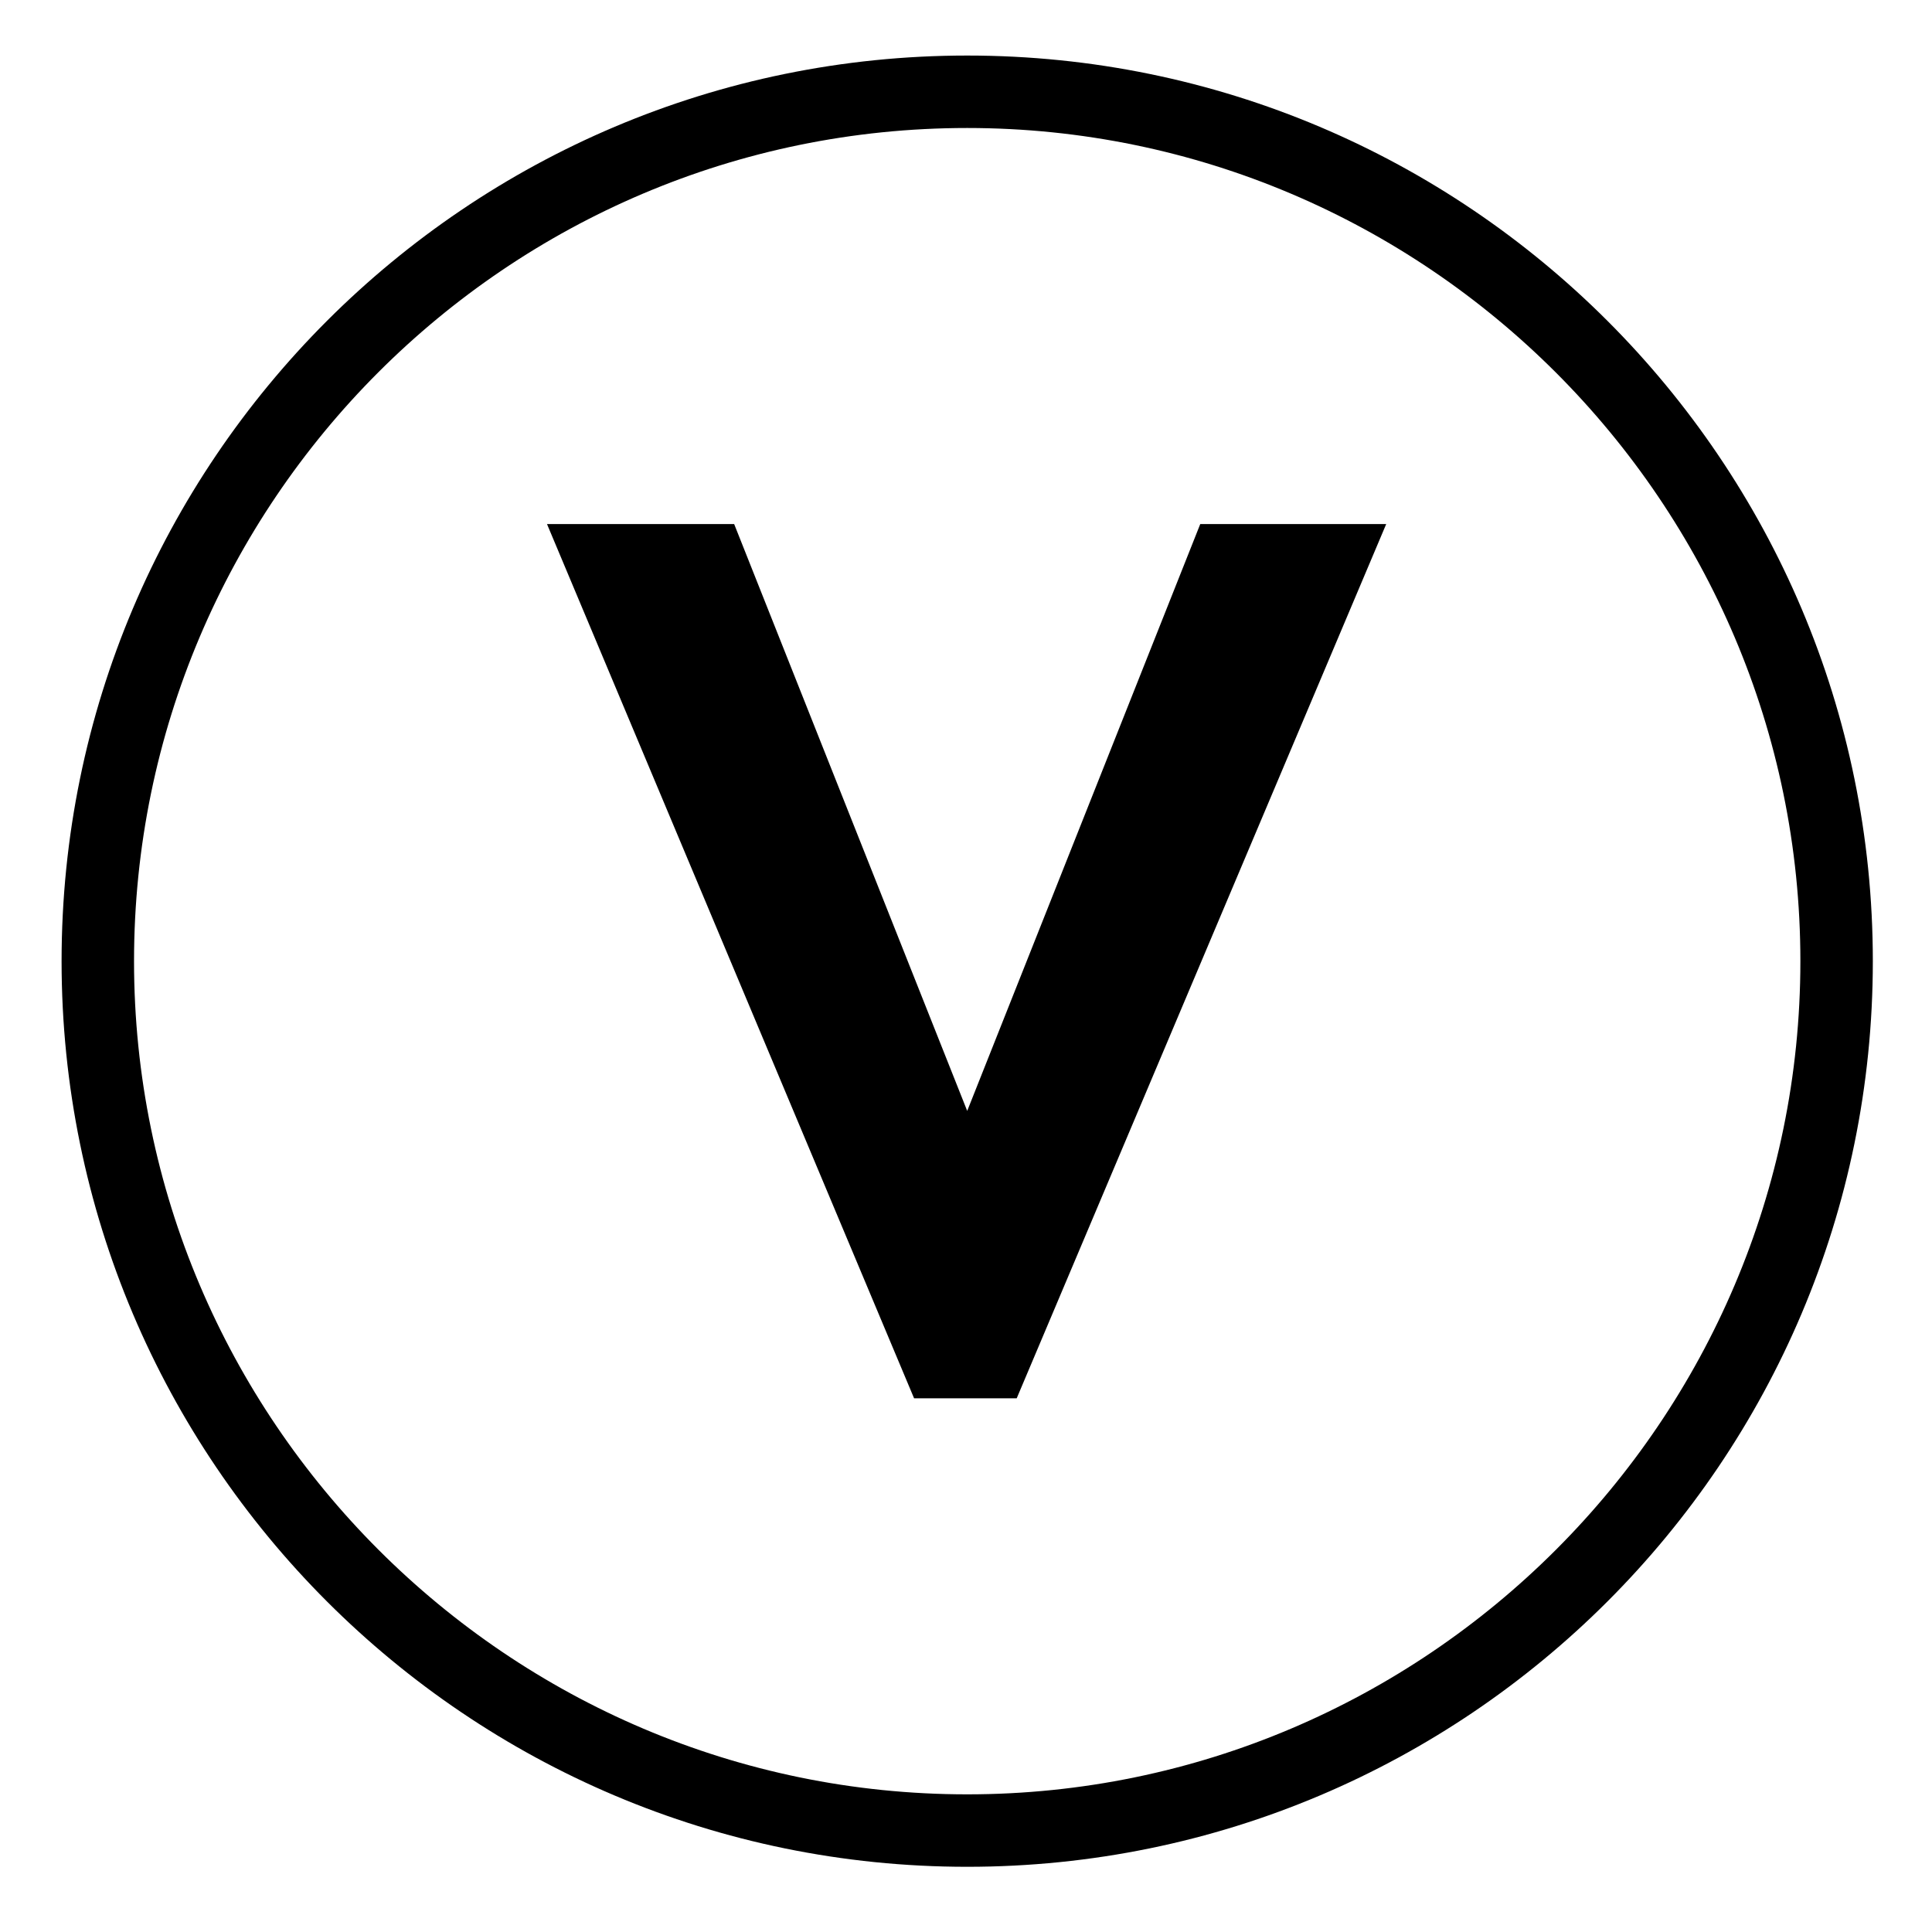
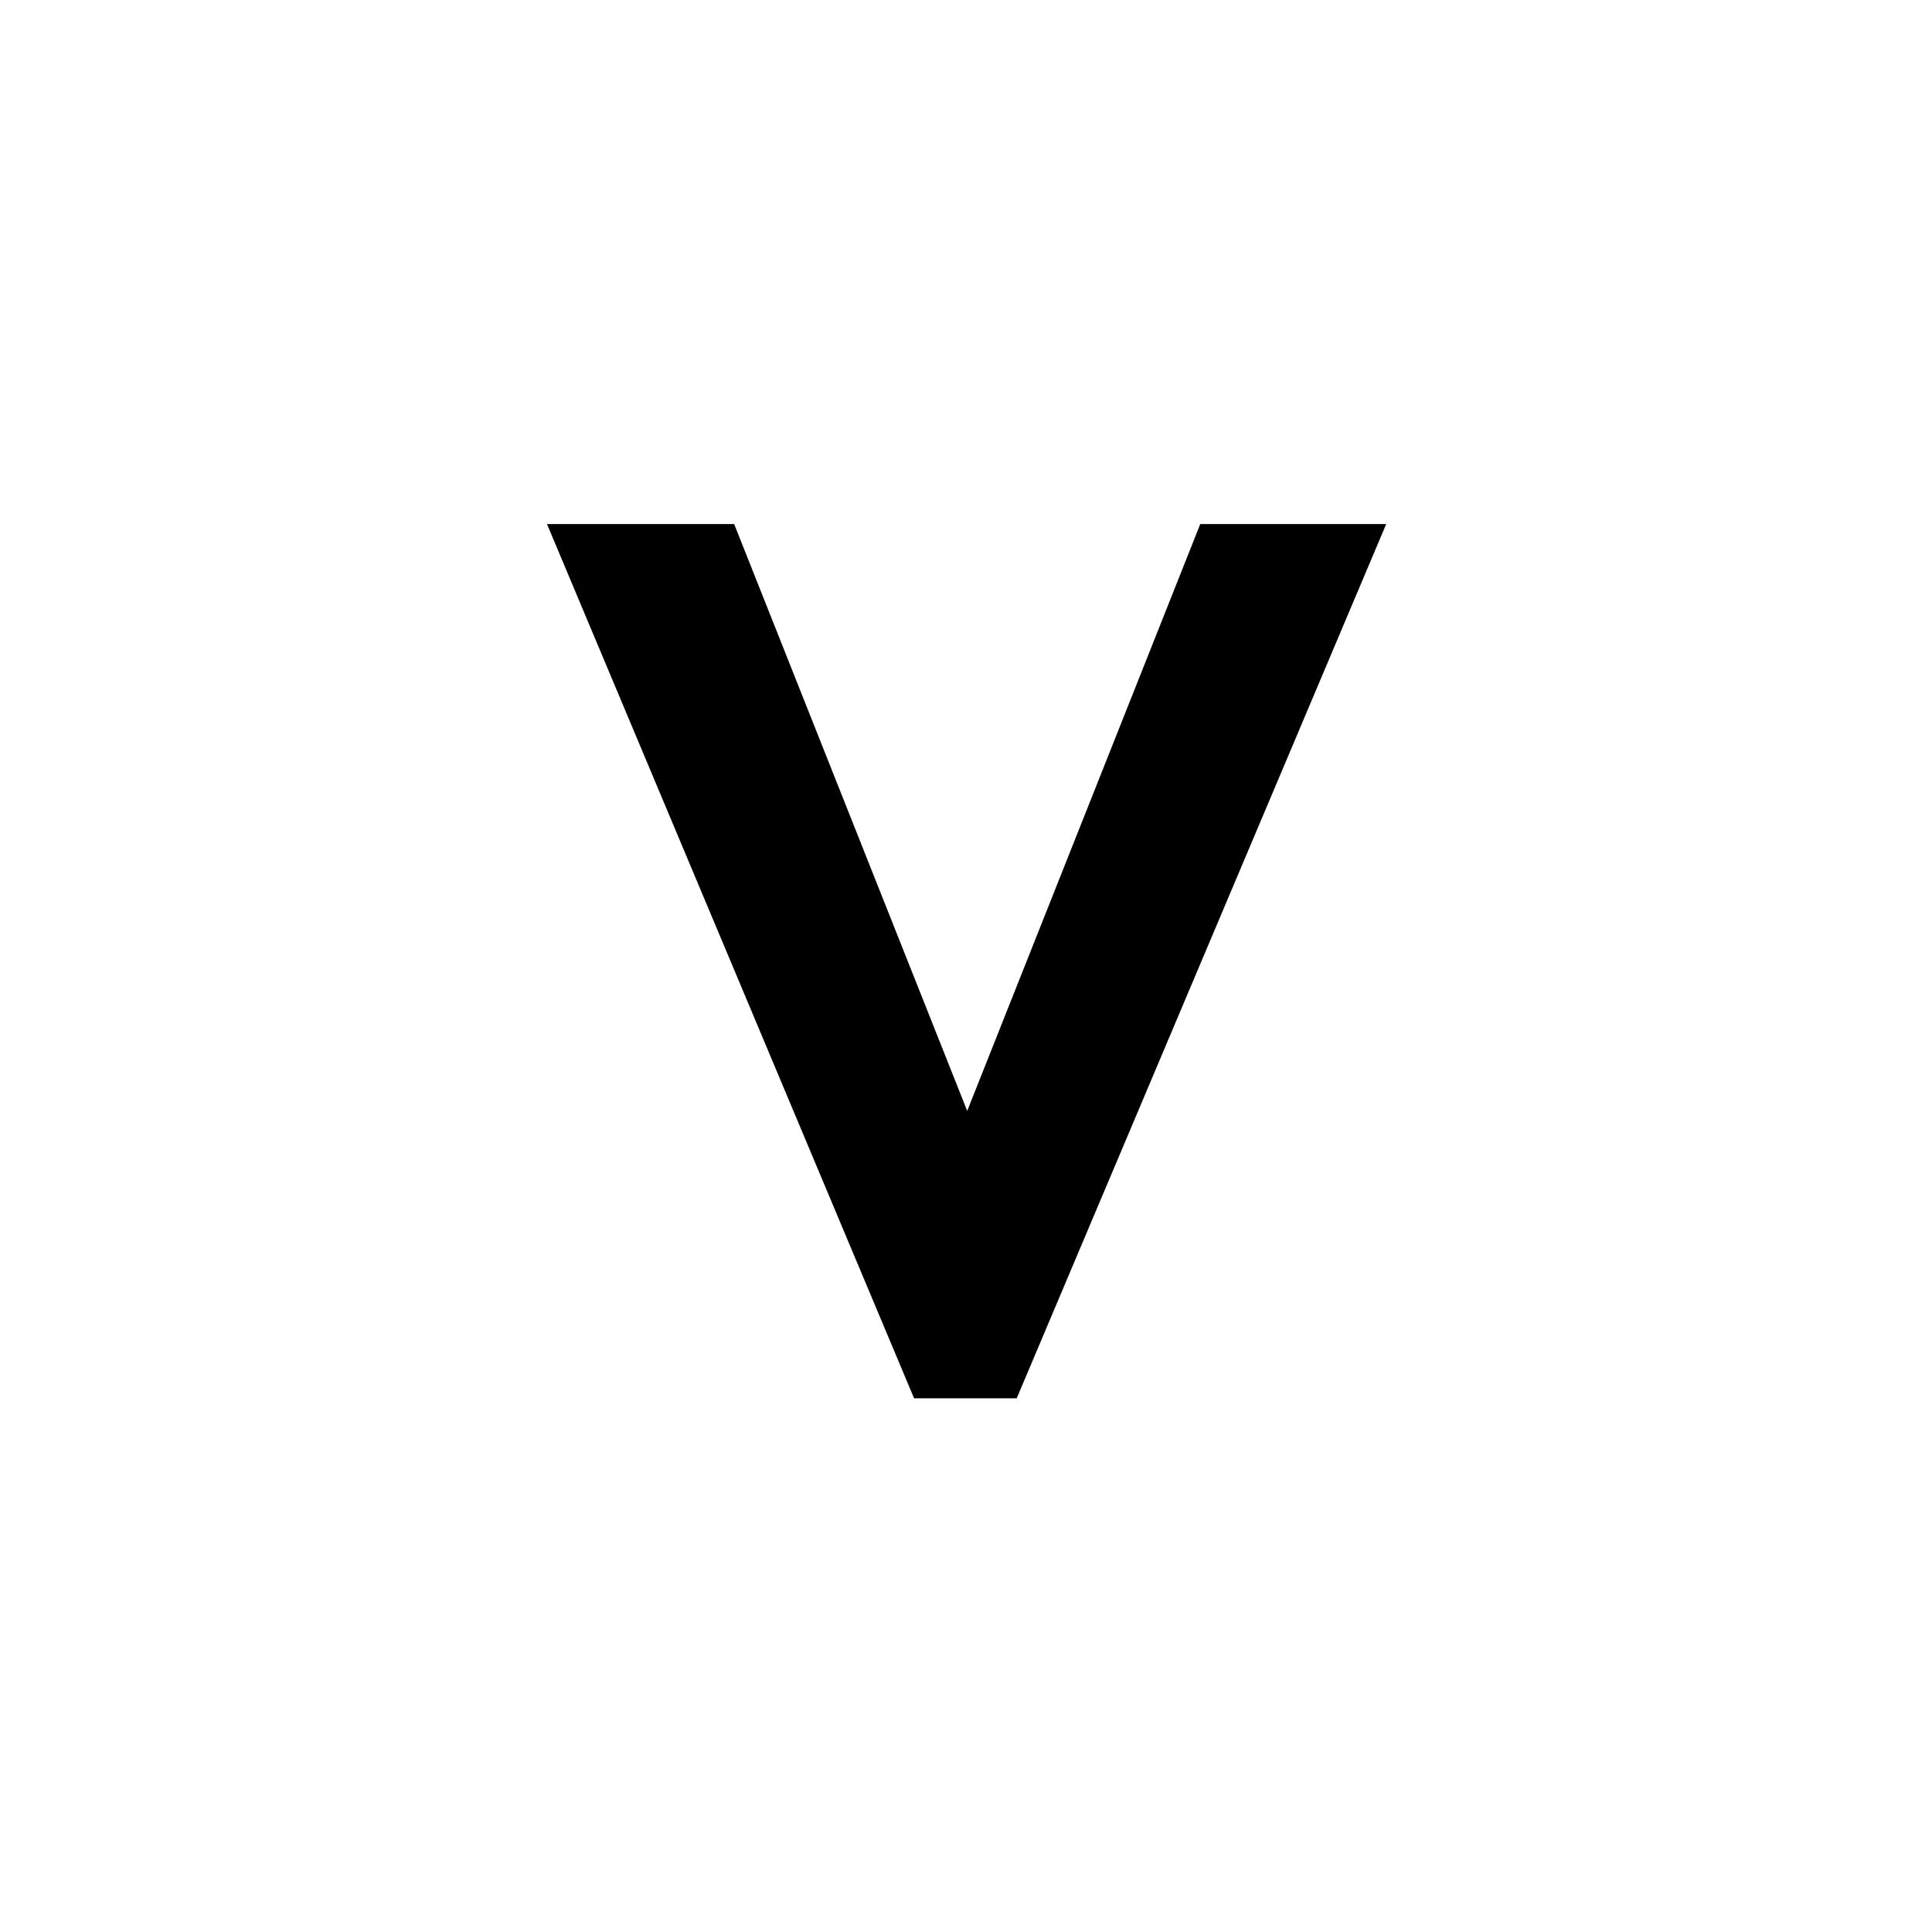
<svg xmlns="http://www.w3.org/2000/svg" viewBox="0 0 160 160" version="1.1" id="Layer_1">
-   <path d="M80.1,154.6c-41.4,0-75-33.6-75-75S38.7,4.6,80.1,4.6s75,33.6,75,75-33.6,75-75,75ZM80.1,10.6C42,10.6,11.1,41.6,11.1,79.6s31,69,69,69,69-31,69-69S118.1,10.6,80.1,10.6Z" />
  <path d="M60.8,43.4l19.3,48.6,19.3-48.6h15.4l-30.6,72.4h-8.5l-30.4-72.4h15.4Z" />
</svg>